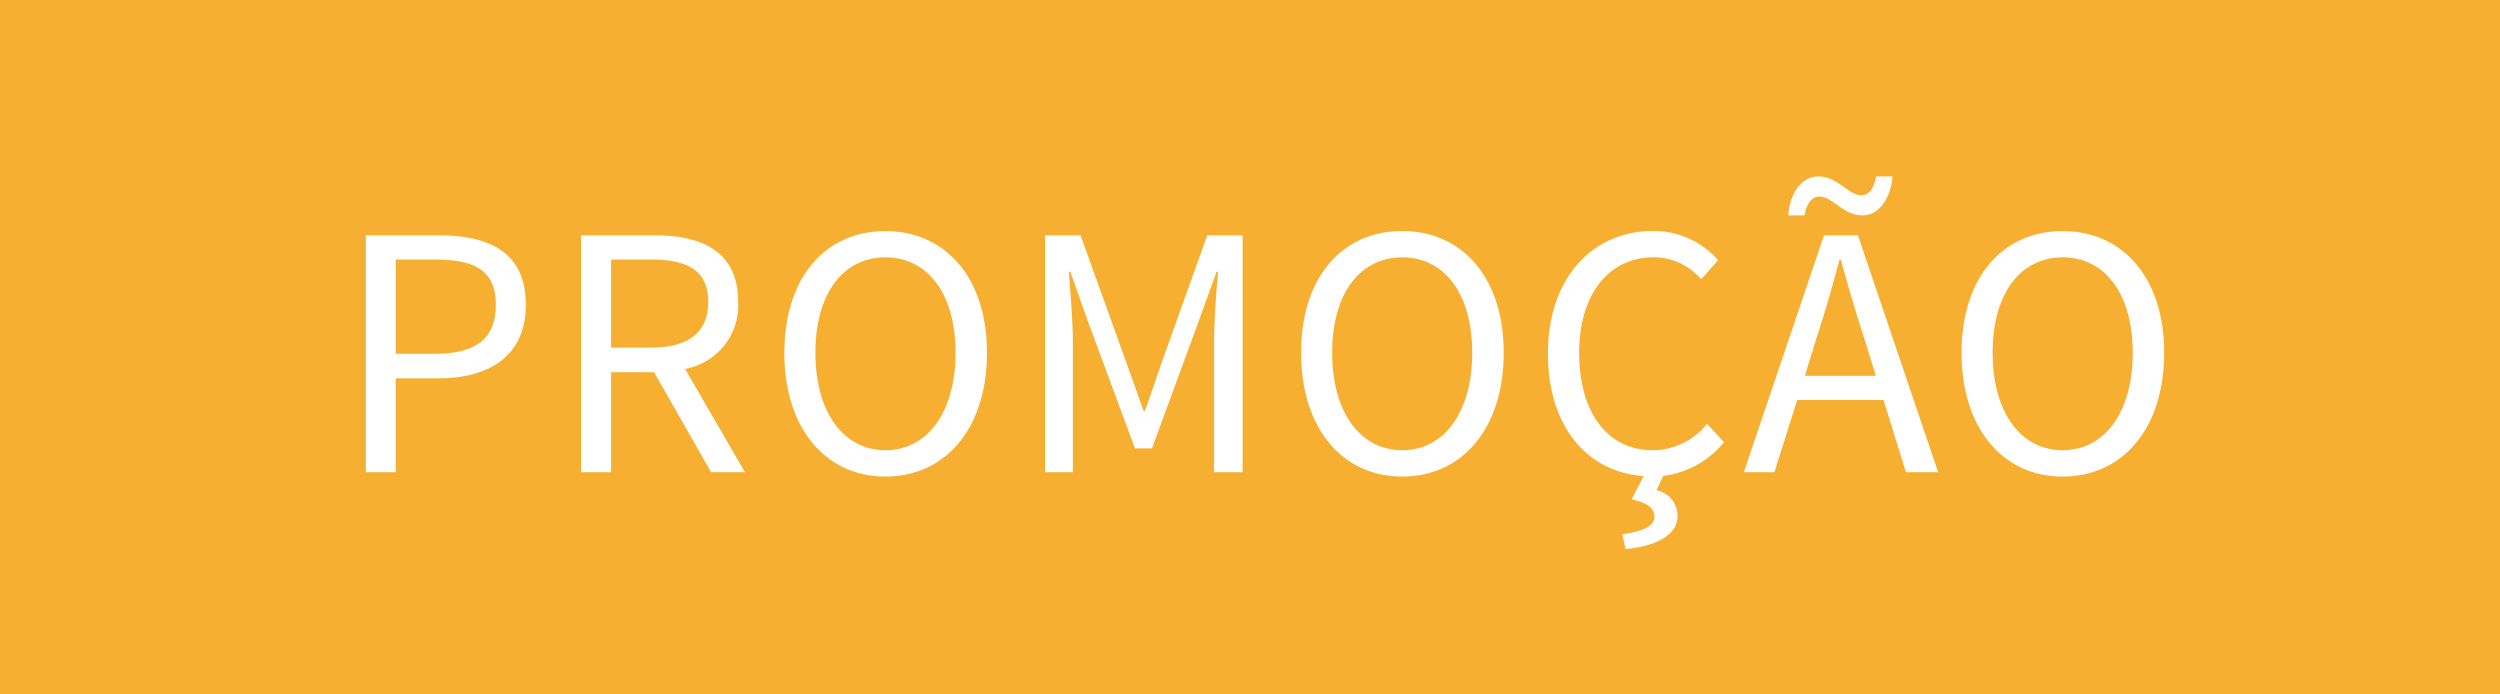
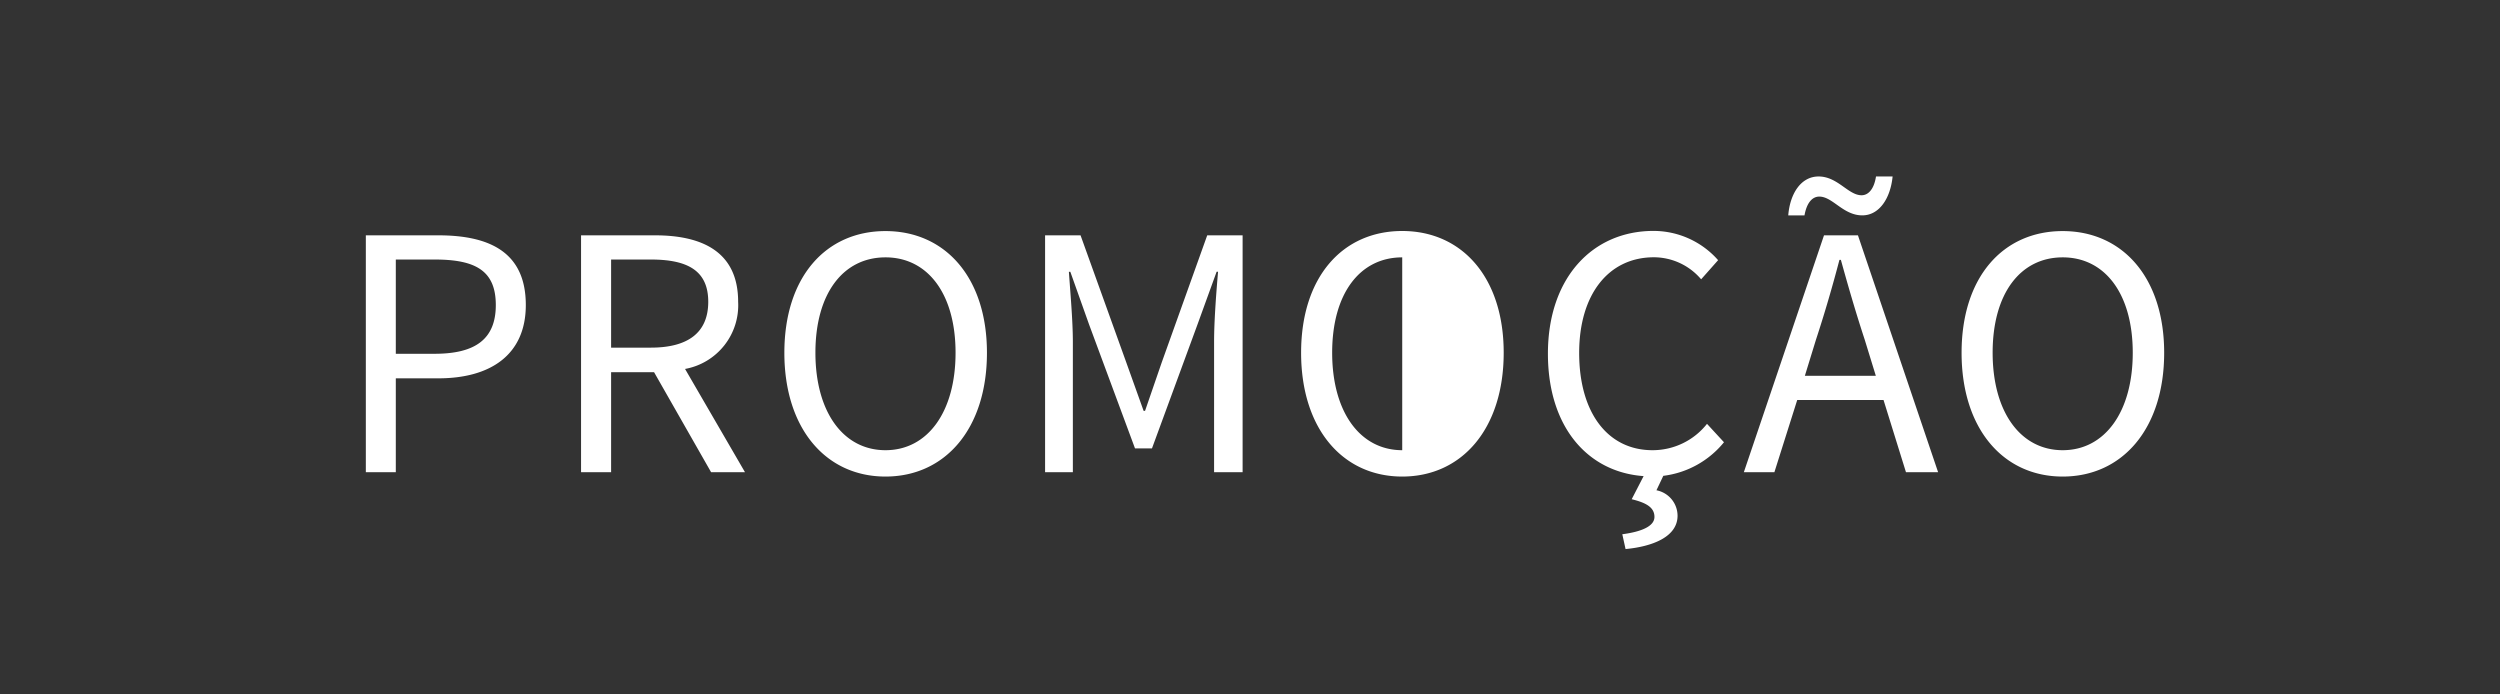
<svg xmlns="http://www.w3.org/2000/svg" width="90" height="25" viewBox="0 0 90 25">
  <rect x="0" y="0" width="90" height="25" fill="#333333" stroke="none" />
  <g id="etiqueta-2" transform="translate(10736 8161)">
-     <rect id="Retângulo_1841" data-name="Retângulo 1841" width="90" height="25" transform="translate(-10646 -8136) rotate(180)" fill="#f7af31" />
-     <path id="Caminho_15353" data-name="Caminho 15353" d="M1.17,0H2.249V-3.38H3.783c1.872,0,3.146-.845,3.146-2.639,0-1.872-1.261-2.509-3.146-2.509H1.17ZM2.249-4.264V-7.657h1.4c1.469,0,2.2.4,2.2,1.638,0,1.209-.715,1.755-2.2,1.755ZM10-7.657h1.43c1.326,0,2.067.4,2.067,1.521s-.741,1.651-2.067,1.651H10ZM14.82,0,12.662-3.718a2.33,2.33,0,0,0,1.911-2.418c0-1.768-1.248-2.392-2.99-2.392H8.918V0H10V-3.6h1.547L13.6,0Zm5.057.156C22.022.156,23.53-1.56,23.53-4.3c0-2.717-1.508-4.381-3.653-4.381s-3.64,1.651-3.64,4.381S17.732.156,19.877.156Zm0-.949c-1.521,0-2.522-1.378-2.522-3.51s1-3.432,2.522-3.432S22.4-6.422,22.4-4.3,21.4-.793,19.877-.793ZM25.623,0h1V-4.693c0-.754-.091-1.768-.143-2.522h.052l.676,1.9L28.86-.858h.611l1.638-4.459.689-1.9h.052c-.065.754-.143,1.768-.143,2.522V0h1.027V-8.528H31.46L29.822-3.952l-.6,1.742h-.052l-.624-1.742L26.9-8.528H25.623ZM38.48.156c2.145,0,3.653-1.716,3.653-4.459,0-2.717-1.508-4.381-3.653-4.381S34.84-7.033,34.84-4.3,36.335.156,38.48.156Zm0-.949c-1.521,0-2.522-1.378-2.522-3.51s1-3.432,2.522-3.432S41-6.422,41-4.3,40-.793,38.48-.793Zm10.972-.949a2.494,2.494,0,0,1-1.963.949c-1.612,0-2.639-1.352-2.639-3.5,0-2.119,1.066-3.445,2.691-3.445a2.237,2.237,0,0,1,1.7.793l.611-.689a3.1,3.1,0,0,0-2.327-1.053c-2.184,0-3.8,1.677-3.8,4.42,0,2.652,1.443,4.264,3.445,4.407l-.429.832c.533.13.819.3.819.637s-.468.533-1.157.624l.117.533c.975-.091,1.872-.442,1.872-1.2A.937.937,0,0,0,47.632.65l.247-.52a3.34,3.34,0,0,0,2.184-1.209Zm6.084-8.905c-.065.429-.26.676-.52.676-.481,0-.858-.676-1.547-.676-.624,0-1.027.6-1.092,1.4h.585c.078-.442.273-.676.533-.676.481,0,.858.676,1.547.676.611,0,1.014-.611,1.092-1.4ZM52.975-3.471l.4-1.3c.312-.949.585-1.885.845-2.873h.052c.273.988.546,1.924.858,2.873l.4,1.3ZM56.615,0h1.157L54.886-8.528H53.664L50.778,0h1.1L52.7-2.6h3.107Zm5.642.156C64.4.156,65.91-1.56,65.91-4.3c0-2.717-1.508-4.381-3.653-4.381s-3.64,1.651-3.64,4.381S60.112.156,62.257.156Zm0-.949c-1.521,0-2.522-1.378-2.522-3.51s1-3.432,2.522-3.432S64.779-6.422,64.779-4.3,63.778-.793,62.257-.793Z" transform="translate(-10724 -8144)" fill="#fff" />
+     <path id="Caminho_15353" data-name="Caminho 15353" d="M1.17,0H2.249V-3.38H3.783c1.872,0,3.146-.845,3.146-2.639,0-1.872-1.261-2.509-3.146-2.509H1.17ZM2.249-4.264V-7.657h1.4c1.469,0,2.2.4,2.2,1.638,0,1.209-.715,1.755-2.2,1.755ZM10-7.657h1.43c1.326,0,2.067.4,2.067,1.521s-.741,1.651-2.067,1.651H10ZM14.82,0,12.662-3.718a2.33,2.33,0,0,0,1.911-2.418c0-1.768-1.248-2.392-2.99-2.392H8.918V0H10V-3.6h1.547L13.6,0Zm5.057.156C22.022.156,23.53-1.56,23.53-4.3c0-2.717-1.508-4.381-3.653-4.381s-3.64,1.651-3.64,4.381S17.732.156,19.877.156Zm0-.949c-1.521,0-2.522-1.378-2.522-3.51s1-3.432,2.522-3.432S22.4-6.422,22.4-4.3,21.4-.793,19.877-.793ZM25.623,0h1V-4.693c0-.754-.091-1.768-.143-2.522h.052l.676,1.9L28.86-.858h.611l1.638-4.459.689-1.9h.052c-.065.754-.143,1.768-.143,2.522V0h1.027V-8.528H31.46L29.822-3.952l-.6,1.742h-.052l-.624-1.742L26.9-8.528H25.623ZM38.48.156c2.145,0,3.653-1.716,3.653-4.459,0-2.717-1.508-4.381-3.653-4.381S34.84-7.033,34.84-4.3,36.335.156,38.48.156Zm0-.949c-1.521,0-2.522-1.378-2.522-3.51s1-3.432,2.522-3.432Zm10.972-.949a2.494,2.494,0,0,1-1.963.949c-1.612,0-2.639-1.352-2.639-3.5,0-2.119,1.066-3.445,2.691-3.445a2.237,2.237,0,0,1,1.7.793l.611-.689a3.1,3.1,0,0,0-2.327-1.053c-2.184,0-3.8,1.677-3.8,4.42,0,2.652,1.443,4.264,3.445,4.407l-.429.832c.533.13.819.3.819.637s-.468.533-1.157.624l.117.533c.975-.091,1.872-.442,1.872-1.2A.937.937,0,0,0,47.632.65l.247-.52a3.34,3.34,0,0,0,2.184-1.209Zm6.084-8.905c-.065.429-.26.676-.52.676-.481,0-.858-.676-1.547-.676-.624,0-1.027.6-1.092,1.4h.585c.078-.442.273-.676.533-.676.481,0,.858.676,1.547.676.611,0,1.014-.611,1.092-1.4ZM52.975-3.471l.4-1.3c.312-.949.585-1.885.845-2.873h.052c.273.988.546,1.924.858,2.873l.4,1.3ZM56.615,0h1.157L54.886-8.528H53.664L50.778,0h1.1L52.7-2.6h3.107Zm5.642.156C64.4.156,65.91-1.56,65.91-4.3c0-2.717-1.508-4.381-3.653-4.381s-3.64,1.651-3.64,4.381S60.112.156,62.257.156Zm0-.949c-1.521,0-2.522-1.378-2.522-3.51s1-3.432,2.522-3.432S64.779-6.422,64.779-4.3,63.778-.793,62.257-.793Z" transform="translate(-10724 -8144)" fill="#fff" />
  </g>
</svg>